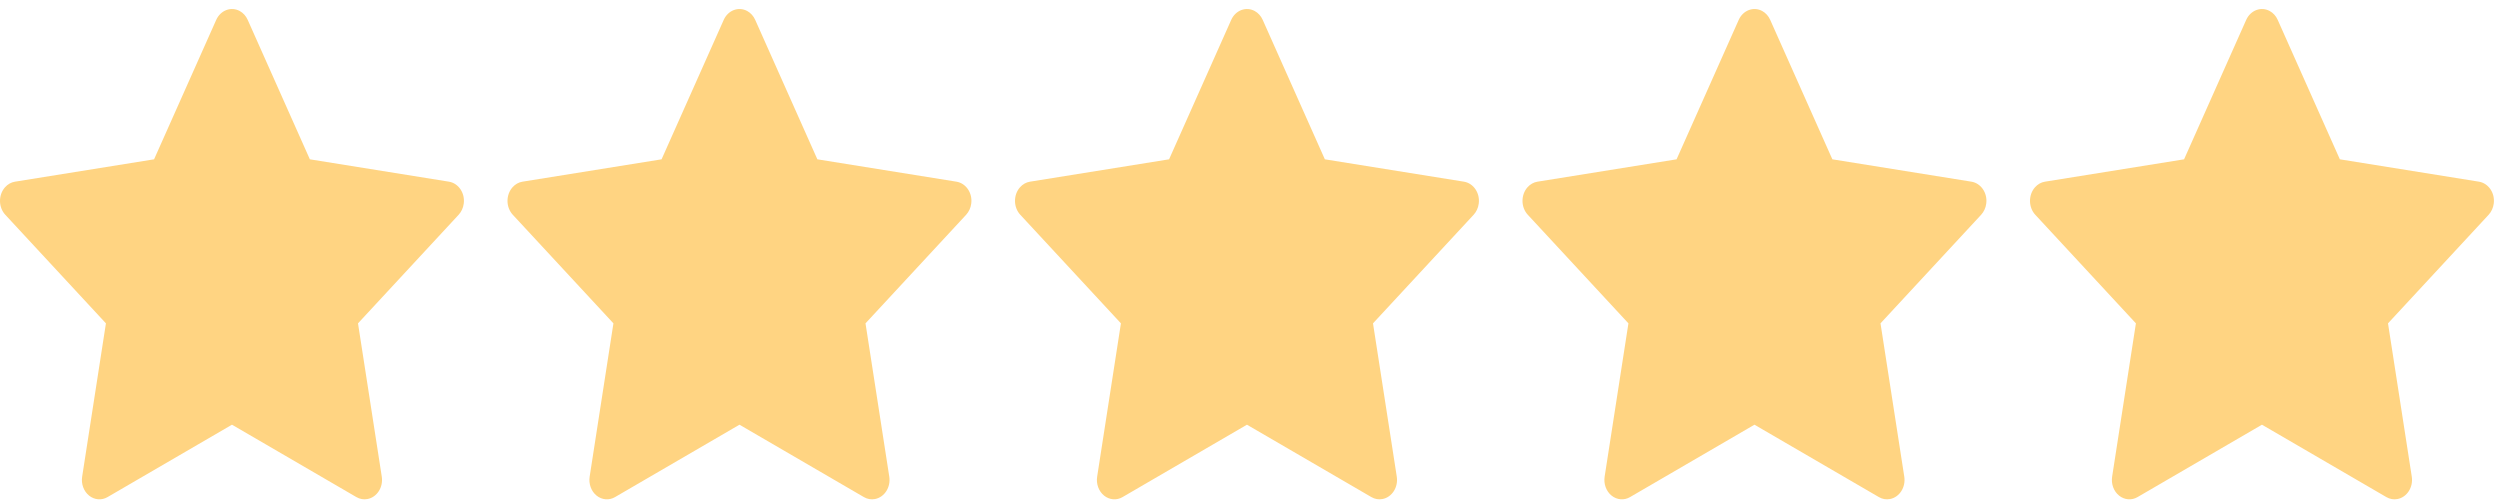
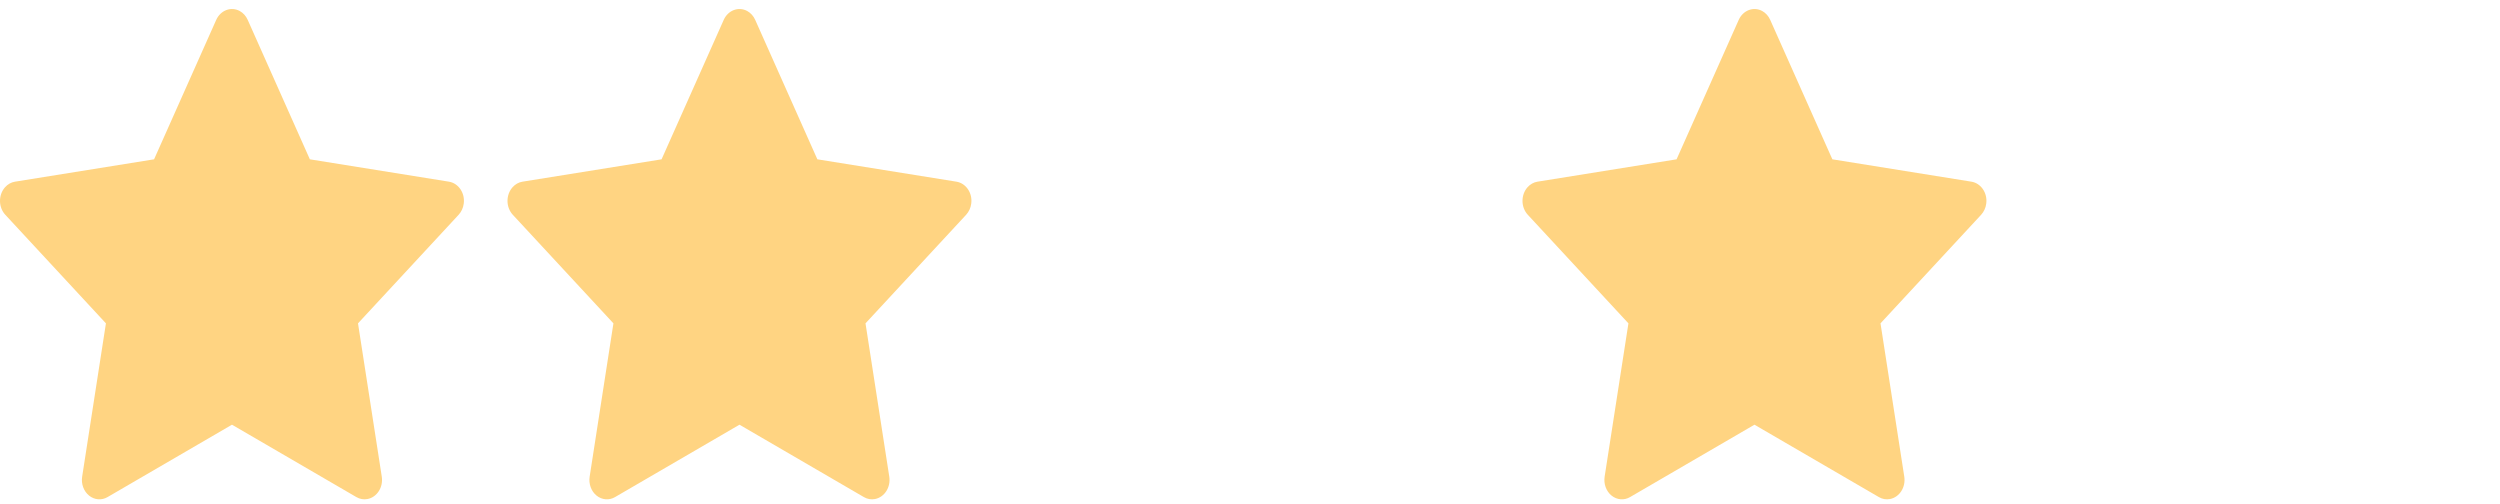
<svg xmlns="http://www.w3.org/2000/svg" fill="none" viewBox="0 0 124 25" height="25" width="124">
  <path fill="#FFD482" d="M22.267 9.011L15.369 7.902L12.285 0.983C12.201 0.794 12.063 0.64 11.892 0.547C11.462 0.312 10.941 0.508 10.726 0.983L7.642 7.902L0.744 9.011C0.554 9.041 0.38 9.14 0.247 9.291C0.086 9.474 -0.003 9.72 7.64708e-05 9.976C0.003 10.231 0.098 10.475 0.263 10.653L5.254 16.038L4.075 23.642C4.047 23.819 4.065 24.001 4.126 24.167C4.187 24.334 4.289 24.478 4.42 24.583C4.551 24.689 4.707 24.751 4.868 24.764C5.03 24.777 5.192 24.739 5.335 24.655L11.506 21.065L17.676 24.655C17.844 24.755 18.04 24.788 18.227 24.752C18.7 24.662 19.018 24.165 18.936 23.642L17.757 16.038L22.748 10.653C22.884 10.505 22.974 10.313 23.001 10.103C23.074 9.576 22.743 9.089 22.267 9.011Z" />
  <path fill="#FFD482" d="M47.439 9.011L40.541 7.902L37.457 0.983C37.373 0.794 37.234 0.64 37.063 0.547C36.634 0.312 36.112 0.508 35.898 0.983L32.814 7.902L25.916 9.011C25.726 9.041 25.552 9.14 25.419 9.291C25.258 9.474 25.169 9.72 25.172 9.976C25.175 10.231 25.27 10.475 25.435 10.653L30.426 16.038L29.247 23.642C29.219 23.819 29.237 24.001 29.298 24.167C29.359 24.334 29.461 24.478 29.592 24.583C29.723 24.689 29.878 24.751 30.04 24.764C30.202 24.777 30.364 24.739 30.507 24.655L36.678 21.065L42.848 24.655C43.016 24.755 43.212 24.788 43.399 24.752C43.872 24.662 44.19 24.165 44.108 23.642L42.929 16.038L47.92 10.653C48.056 10.505 48.146 10.313 48.173 10.103C48.246 9.576 47.915 9.089 47.439 9.011Z" />
  <path fill="#FFD482" d="M97.783 9.011L90.885 7.902L87.801 0.983C87.717 0.794 87.578 0.64 87.407 0.547C86.978 0.312 86.456 0.508 86.242 0.983L83.158 7.902L76.26 9.011C76.069 9.041 75.895 9.14 75.762 9.291C75.601 9.474 75.513 9.72 75.516 9.976C75.519 10.231 75.613 10.475 75.779 10.653L80.77 16.038L79.59 23.642C79.563 23.819 79.581 24.001 79.641 24.167C79.703 24.334 79.804 24.478 79.936 24.583C80.067 24.689 80.222 24.751 80.384 24.764C80.546 24.777 80.708 24.739 80.851 24.655L87.021 21.065L93.192 24.655C93.36 24.755 93.555 24.788 93.743 24.752C94.216 24.662 94.534 24.165 94.452 23.642L93.273 16.038L98.264 10.653C98.4 10.505 98.49 10.313 98.517 10.103C98.59 9.576 98.258 9.089 97.783 9.011Z" />
-   <path fill="#FFD482" d="M72.611 9.011L65.713 7.902L62.629 0.983C62.545 0.794 62.406 0.64 62.235 0.547C61.806 0.312 61.284 0.508 61.07 0.983L57.986 7.902L51.088 9.011C50.897 9.041 50.724 9.14 50.59 9.291C50.429 9.474 50.341 9.72 50.344 9.976C50.347 10.231 50.441 10.475 50.607 10.653L55.598 16.038L54.419 23.642C54.391 23.819 54.409 24.001 54.47 24.167C54.531 24.334 54.633 24.478 54.764 24.583C54.895 24.689 55.05 24.751 55.212 24.764C55.374 24.777 55.536 24.739 55.679 24.655L61.849 21.065L68.02 24.655C68.188 24.755 68.384 24.788 68.571 24.752C69.044 24.662 69.362 24.165 69.28 23.642L68.101 16.038L73.092 10.653C73.228 10.505 73.318 10.313 73.345 10.103C73.418 9.576 73.087 9.089 72.611 9.011Z" />
-   <path fill="#FFD482" d="M122.955 9.011L116.057 7.902L112.973 0.983C112.889 0.794 112.75 0.64 112.579 0.547C112.15 0.312 111.628 0.508 111.413 0.983L108.33 7.902L101.431 9.011C101.241 9.041 101.067 9.14 100.934 9.291C100.773 9.474 100.685 9.72 100.688 9.976C100.691 10.231 100.785 10.475 100.95 10.653L105.941 16.038L104.762 23.642C104.735 23.819 104.752 24.001 104.813 24.167C104.874 24.334 104.976 24.478 105.108 24.583C105.239 24.689 105.394 24.751 105.556 24.764C105.718 24.777 105.88 24.739 106.023 24.655L112.193 21.065L118.363 24.655C118.532 24.755 118.727 24.788 118.915 24.752C119.388 24.662 119.705 24.165 119.624 23.642L118.445 16.038L123.436 10.653C123.572 10.505 123.661 10.313 123.689 10.103C123.762 9.576 123.43 9.089 122.955 9.011Z" />
</svg>